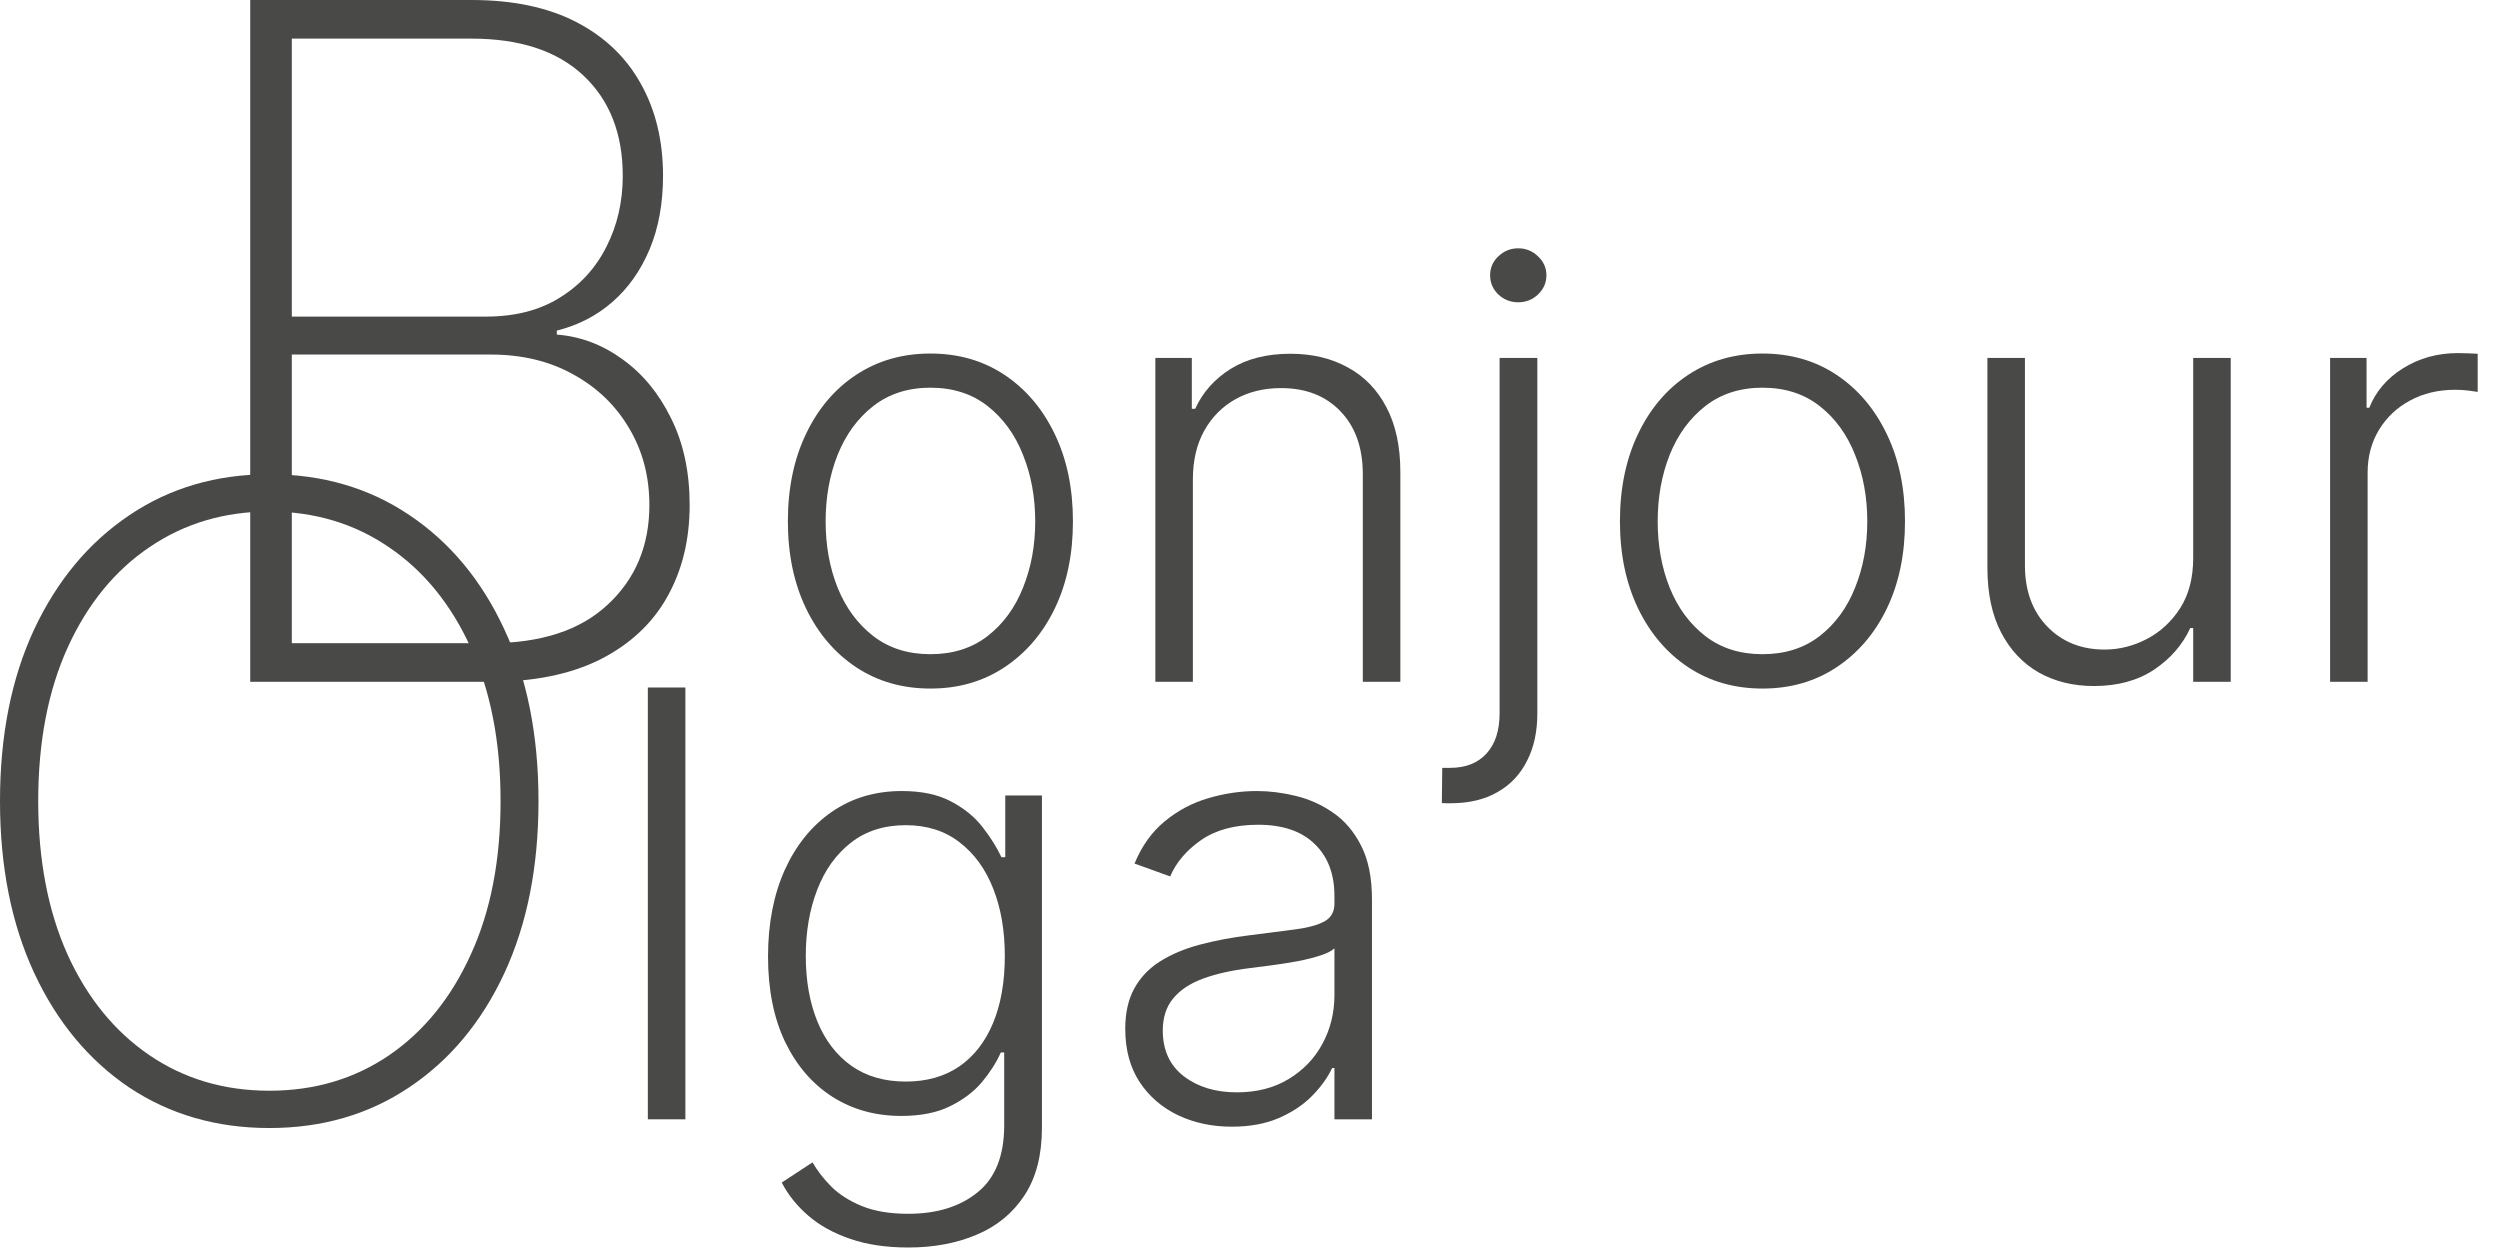
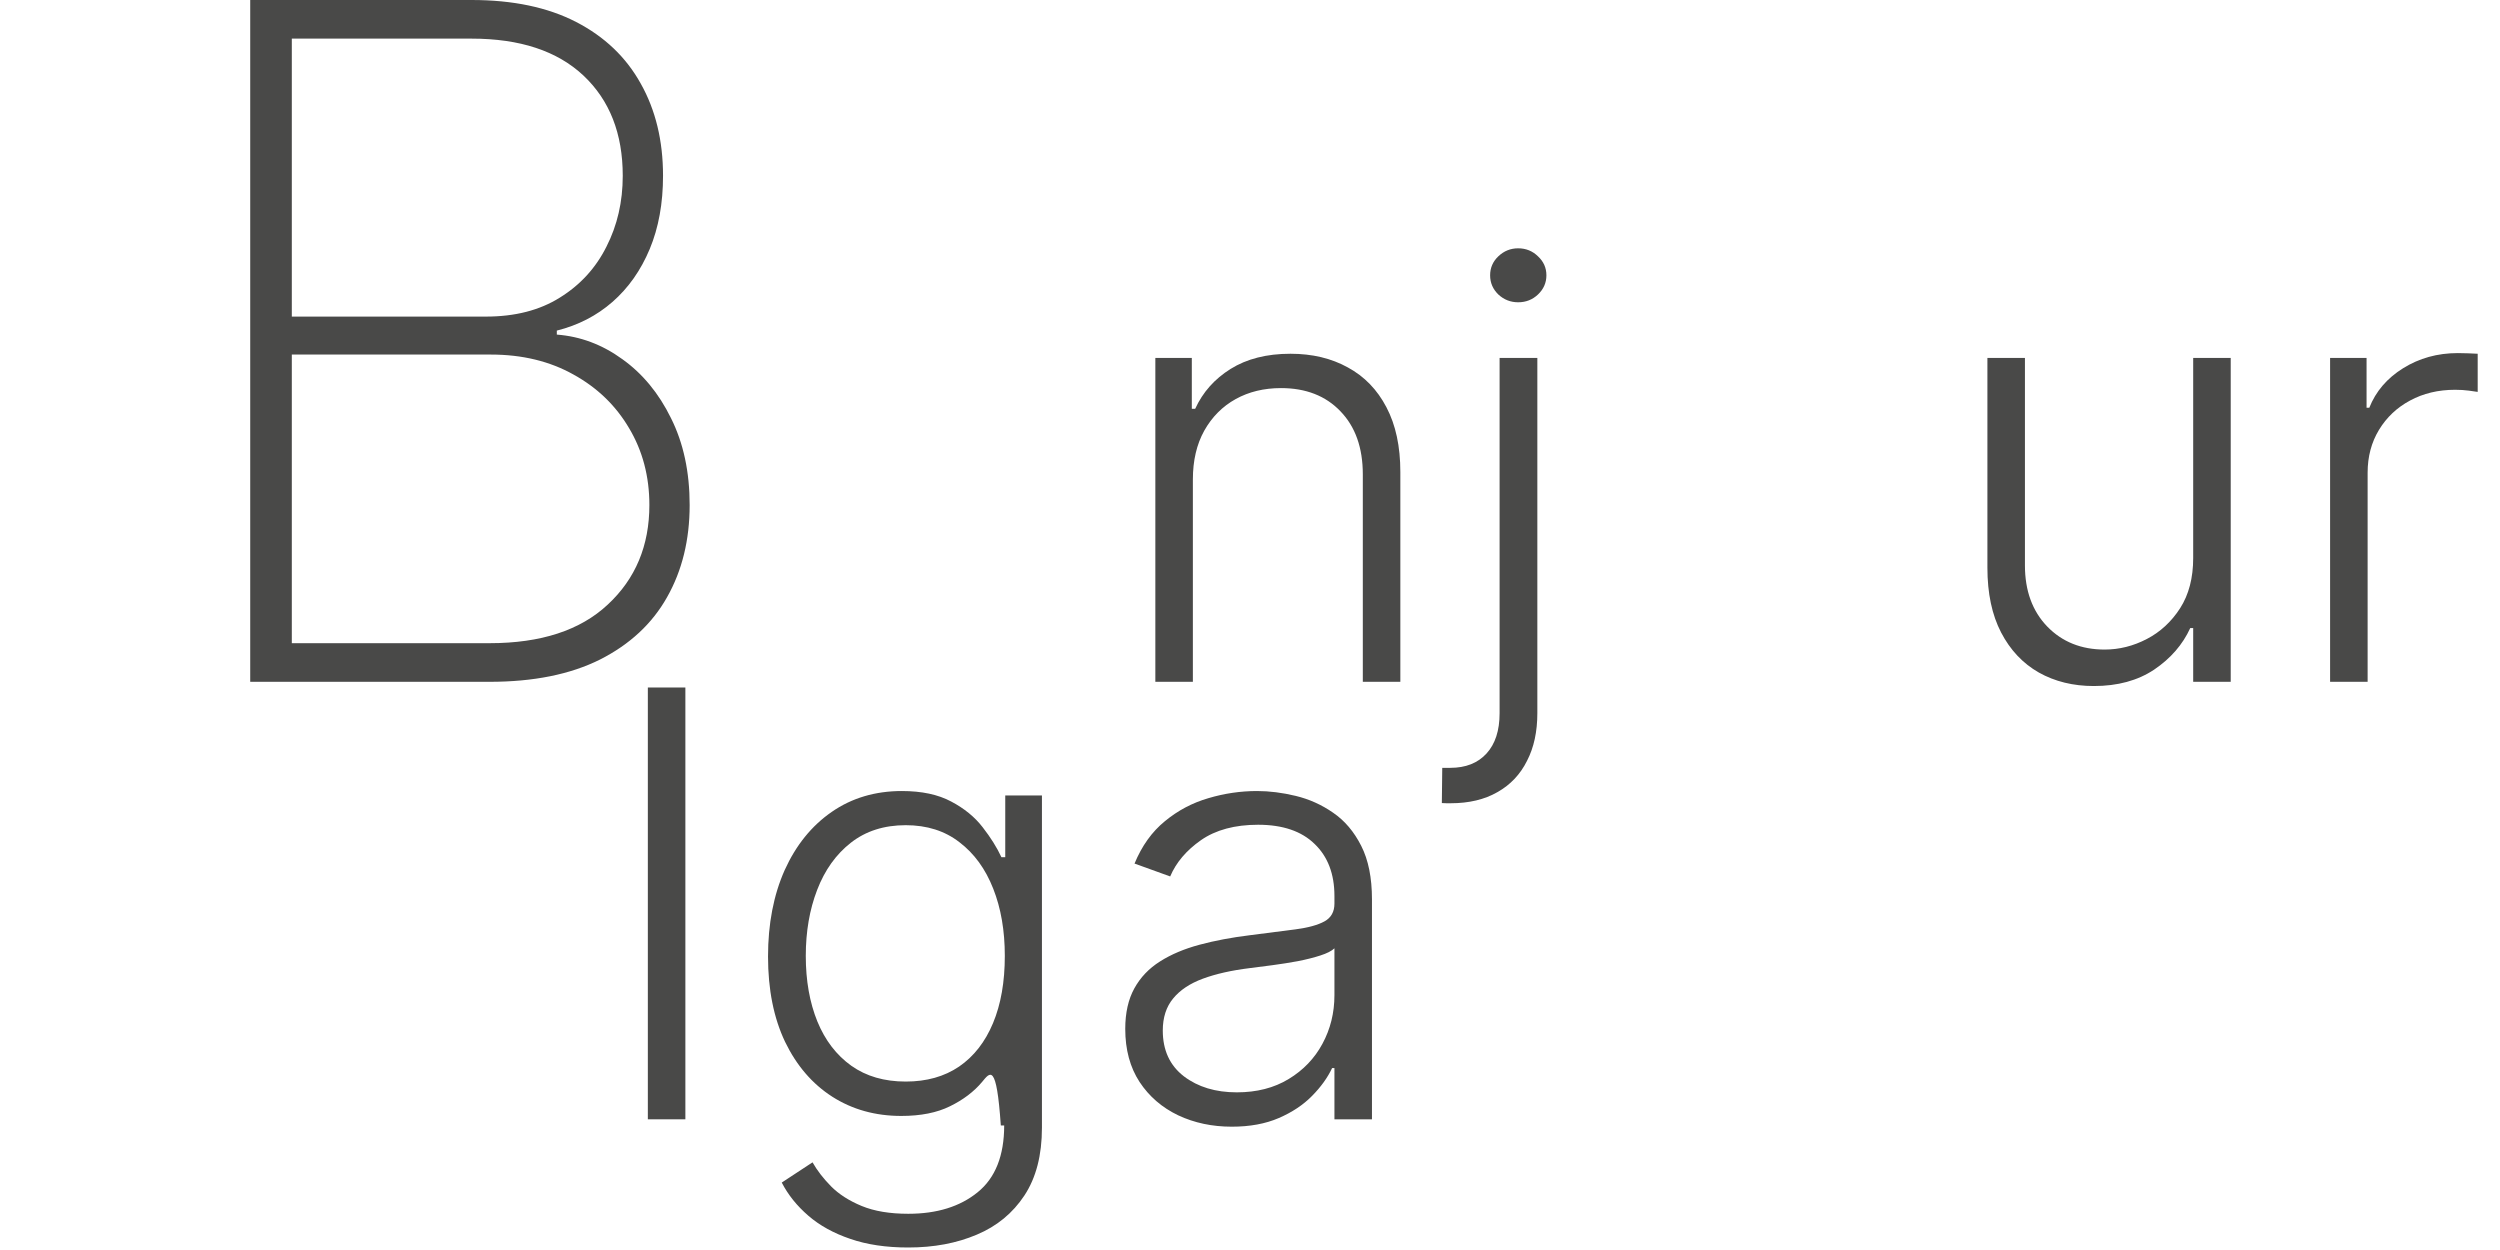
<svg xmlns="http://www.w3.org/2000/svg" width="80" height="40" viewBox="0 0 80 40" fill="none">
  <path d="M8.007 21.818V0H15.091C16.412 0 17.527 0.234 18.436 0.703C19.345 1.172 20.034 1.829 20.503 2.674C20.979 3.519 21.217 4.503 21.217 5.625C21.217 6.506 21.075 7.287 20.791 7.969C20.506 8.651 20.109 9.215 19.597 9.663C19.093 10.103 18.5 10.408 17.818 10.579V10.707C18.571 10.764 19.271 11.026 19.917 11.495C20.563 11.957 21.082 12.585 21.472 13.381C21.87 14.176 22.069 15.103 22.069 16.161C22.069 17.276 21.828 18.26 21.345 19.112C20.869 19.957 20.155 20.621 19.203 21.104C18.252 21.58 17.073 21.818 15.666 21.818H8.007ZM9.338 20.582H15.666C17.307 20.582 18.568 20.171 19.448 19.347C20.336 18.523 20.78 17.461 20.78 16.161C20.78 15.245 20.563 14.425 20.13 13.7C19.704 12.976 19.111 12.404 18.351 11.985C17.591 11.559 16.71 11.346 15.709 11.346H9.338V20.582ZM9.338 10.131H15.549C16.48 10.131 17.268 9.929 17.914 9.524C18.568 9.119 19.065 8.576 19.406 7.894C19.754 7.212 19.928 6.456 19.928 5.625C19.928 4.276 19.509 3.207 18.671 2.418C17.832 1.63 16.639 1.236 15.091 1.236H9.338V10.131Z" fill="#494948" />
-   <path d="M29.773 22.034C28.878 22.034 28.087 21.807 27.398 21.353C26.715 20.898 26.179 20.271 25.793 19.47C25.406 18.665 25.212 17.736 25.212 16.684C25.212 15.622 25.406 14.689 25.793 13.883C26.179 13.074 26.715 12.444 27.398 11.994C28.087 11.54 28.878 11.313 29.773 11.313C30.669 11.313 31.458 11.54 32.142 11.994C32.825 12.449 33.361 13.078 33.748 13.883C34.139 14.689 34.334 15.622 34.334 16.684C34.334 17.736 34.141 18.665 33.754 19.47C33.367 20.271 32.83 20.898 32.142 21.353C31.458 21.807 30.669 22.034 29.773 22.034ZM29.773 20.934C30.493 20.934 31.103 20.741 31.602 20.354C32.101 19.967 32.479 19.452 32.735 18.809C32.996 18.166 33.127 17.457 33.127 16.684C33.127 15.91 32.996 15.199 32.735 14.552C32.479 13.904 32.101 13.384 31.602 12.993C31.103 12.602 30.493 12.406 29.773 12.406C29.058 12.406 28.449 12.602 27.945 12.993C27.446 13.384 27.066 13.904 26.805 14.552C26.548 15.199 26.42 15.91 26.42 16.684C26.42 17.457 26.548 18.166 26.805 18.809C27.066 19.452 27.446 19.967 27.945 20.354C28.444 20.741 29.054 20.934 29.773 20.934Z" fill="#494948" />
  <path d="M38.172 15.341V21.818H36.971V11.454H38.138V13.081H38.246C38.489 12.55 38.867 12.125 39.38 11.805C39.897 11.482 40.536 11.32 41.296 11.32C41.993 11.32 42.605 11.466 43.131 11.758C43.662 12.046 44.073 12.471 44.366 13.033C44.663 13.596 44.811 14.286 44.811 15.105V21.818H43.61V15.179C43.61 14.329 43.372 13.656 42.895 13.162C42.423 12.667 41.788 12.419 40.992 12.419C40.448 12.419 39.964 12.536 39.542 12.77C39.119 13.004 38.784 13.341 38.536 13.782C38.293 14.219 38.172 14.738 38.172 15.341Z" fill="#494948" />
  <path d="M47.987 11.454H49.195V22.823C49.195 23.413 49.085 23.921 48.864 24.348C48.649 24.78 48.334 25.113 47.92 25.347C47.506 25.585 47.007 25.704 46.422 25.704C46.377 25.704 46.332 25.704 46.287 25.704C46.242 25.704 46.193 25.702 46.139 25.698L46.152 24.571C46.197 24.571 46.24 24.571 46.28 24.571C46.321 24.571 46.364 24.571 46.408 24.571C46.903 24.571 47.29 24.418 47.569 24.112C47.848 23.806 47.987 23.377 47.987 22.823V11.454ZM48.581 9.673C48.338 9.673 48.127 9.59 47.947 9.424C47.771 9.253 47.684 9.048 47.684 8.81C47.684 8.571 47.771 8.369 47.947 8.202C48.127 8.031 48.338 7.946 48.581 7.946C48.828 7.946 49.04 8.031 49.215 8.202C49.395 8.369 49.485 8.571 49.485 8.81C49.485 9.048 49.395 9.253 49.215 9.424C49.04 9.59 48.828 9.673 48.581 9.673Z" fill="#494948" />
-   <path d="M56.399 22.034C55.504 22.034 54.713 21.807 54.024 21.353C53.341 20.898 52.805 20.271 52.419 19.47C52.032 18.665 51.838 17.736 51.838 16.684C51.838 15.622 52.032 14.689 52.419 13.883C52.805 13.074 53.341 12.444 54.024 11.994C54.713 11.54 55.504 11.313 56.399 11.313C57.294 11.313 58.084 11.54 58.768 11.994C59.451 12.449 59.987 13.078 60.373 13.883C60.765 14.689 60.96 15.622 60.96 16.684C60.96 17.736 60.767 18.665 60.38 19.47C59.993 20.271 59.456 20.898 58.768 21.353C58.084 21.807 57.294 22.034 56.399 22.034ZM56.399 20.934C57.119 20.934 57.729 20.741 58.228 20.354C58.727 19.967 59.105 19.452 59.361 18.809C59.622 18.166 59.753 17.457 59.753 16.684C59.753 15.91 59.622 15.199 59.361 14.552C59.105 13.904 58.727 13.384 58.228 12.993C57.729 12.602 57.119 12.406 56.399 12.406C55.684 12.406 55.075 12.602 54.571 12.993C54.072 13.384 53.691 13.904 53.431 14.552C53.174 15.199 53.046 15.91 53.046 16.684C53.046 17.457 53.174 18.166 53.431 18.809C53.691 19.452 54.072 19.967 54.571 20.354C55.07 20.741 55.68 20.934 56.399 20.934Z" fill="#494948" />
  <path d="M70.182 17.858V11.454H71.383V21.818H70.182V20.098H70.088C69.845 20.628 69.46 21.072 68.934 21.427C68.408 21.778 67.764 21.953 67.004 21.953C66.343 21.953 65.756 21.809 65.243 21.521C64.73 21.229 64.328 20.802 64.035 20.239C63.743 19.677 63.597 18.987 63.597 18.168V11.454H64.798V18.094C64.798 18.903 65.036 19.556 65.513 20.05C65.99 20.541 66.602 20.786 67.348 20.786C67.816 20.786 68.266 20.673 68.698 20.448C69.13 20.224 69.485 19.895 69.764 19.463C70.043 19.027 70.182 18.492 70.182 17.858Z" fill="#494948" />
  <path d="M74.563 21.818V11.454H75.73V13.047H75.818C76.025 12.525 76.385 12.104 76.897 11.785C77.415 11.461 77.999 11.299 78.651 11.299C78.751 11.299 78.861 11.302 78.982 11.306C79.104 11.311 79.205 11.315 79.286 11.32V12.541C79.232 12.532 79.137 12.518 79.002 12.5C78.867 12.482 78.721 12.473 78.564 12.473C78.024 12.473 77.543 12.588 77.12 12.818C76.702 13.042 76.371 13.355 76.128 13.755C75.885 14.156 75.764 14.612 75.764 15.125V21.818H74.563Z" fill="#494948" />
-   <path d="M17.232 25.636C17.232 27.738 16.867 29.574 16.138 31.145C15.409 32.709 14.394 33.926 13.095 34.794C11.803 35.662 10.311 36.097 8.621 36.097C6.924 36.097 5.426 35.662 4.126 34.794C2.834 33.919 1.823 32.699 1.094 31.135C0.365 29.564 0 27.731 0 25.636C0 23.535 0.365 21.702 1.094 20.138C1.83 18.573 2.844 17.357 4.136 16.489C5.429 15.614 6.924 15.176 8.621 15.176C10.311 15.176 11.803 15.61 13.095 16.479C14.394 17.347 15.409 18.567 16.138 20.138C16.867 21.702 17.232 23.535 17.232 25.636ZM16.018 25.636C16.018 23.747 15.7 22.11 15.064 20.724C14.434 19.339 13.562 18.268 12.449 17.513C11.335 16.75 10.059 16.369 8.621 16.369C7.182 16.369 5.906 16.747 4.793 17.503C3.679 18.252 2.804 19.322 2.168 20.715C1.538 22.1 1.223 23.741 1.223 25.636C1.223 27.512 1.535 29.146 2.158 30.538C2.787 31.924 3.659 32.998 4.773 33.76C5.886 34.522 7.169 34.903 8.621 34.903C10.059 34.903 11.335 34.526 12.449 33.77C13.562 33.008 14.434 31.934 15.064 30.548C15.7 29.163 16.018 27.526 16.018 25.636Z" fill="#494948" />
  <path d="M21.932 22V35.818H20.731V22H21.932Z" fill="#494948" />
-   <path d="M29.064 39.92C28.358 39.92 27.739 39.828 27.209 39.644C26.678 39.464 26.23 39.217 25.866 38.902C25.501 38.587 25.218 38.234 25.016 37.842L26.001 37.195C26.149 37.456 26.347 37.712 26.595 37.964C26.846 38.216 27.172 38.425 27.573 38.591C27.978 38.758 28.475 38.841 29.064 38.841C29.982 38.841 30.721 38.611 31.284 38.153C31.851 37.694 32.134 36.981 32.134 36.014V33.679H32.026C31.887 33.994 31.686 34.309 31.425 34.624C31.165 34.934 30.823 35.193 30.4 35.4C29.982 35.607 29.462 35.71 28.841 35.71C28.014 35.71 27.278 35.506 26.635 35.096C25.996 34.687 25.492 34.102 25.124 33.342C24.759 32.577 24.577 31.666 24.577 30.609C24.577 29.561 24.755 28.639 25.11 27.843C25.47 27.047 25.971 26.426 26.615 25.981C27.258 25.535 28.007 25.313 28.861 25.313C29.496 25.313 30.022 25.425 30.44 25.65C30.859 25.871 31.194 26.145 31.446 26.473C31.702 26.802 31.902 27.121 32.046 27.431H32.168V25.454H33.342V36.088C33.342 36.965 33.155 37.687 32.782 38.254C32.408 38.821 31.9 39.239 31.257 39.509C30.613 39.783 29.883 39.92 29.064 39.92ZM28.983 34.61C29.649 34.61 30.218 34.451 30.69 34.131C31.162 33.807 31.524 33.344 31.776 32.742C32.028 32.139 32.154 31.421 32.154 30.589C32.154 29.779 32.03 29.062 31.783 28.437C31.536 27.807 31.176 27.312 30.703 26.952C30.236 26.588 29.662 26.406 28.983 26.406C28.29 26.406 27.706 26.593 27.229 26.966C26.752 27.339 26.392 27.843 26.149 28.477C25.906 29.107 25.785 29.811 25.785 30.589C25.785 31.381 25.909 32.08 26.156 32.688C26.403 33.29 26.765 33.763 27.242 34.104C27.719 34.442 28.299 34.61 28.983 34.61Z" fill="#494948" />
+   <path d="M29.064 39.92C28.358 39.92 27.739 39.828 27.209 39.644C26.678 39.464 26.23 39.217 25.866 38.902C25.501 38.587 25.218 38.234 25.016 37.842L26.001 37.195C26.149 37.456 26.347 37.712 26.595 37.964C26.846 38.216 27.172 38.425 27.573 38.591C27.978 38.758 28.475 38.841 29.064 38.841C29.982 38.841 30.721 38.611 31.284 38.153C31.851 37.694 32.134 36.981 32.134 36.014H32.026C31.887 33.994 31.686 34.309 31.425 34.624C31.165 34.934 30.823 35.193 30.4 35.4C29.982 35.607 29.462 35.71 28.841 35.71C28.014 35.71 27.278 35.506 26.635 35.096C25.996 34.687 25.492 34.102 25.124 33.342C24.759 32.577 24.577 31.666 24.577 30.609C24.577 29.561 24.755 28.639 25.11 27.843C25.47 27.047 25.971 26.426 26.615 25.981C27.258 25.535 28.007 25.313 28.861 25.313C29.496 25.313 30.022 25.425 30.44 25.65C30.859 25.871 31.194 26.145 31.446 26.473C31.702 26.802 31.902 27.121 32.046 27.431H32.168V25.454H33.342V36.088C33.342 36.965 33.155 37.687 32.782 38.254C32.408 38.821 31.9 39.239 31.257 39.509C30.613 39.783 29.883 39.92 29.064 39.92ZM28.983 34.61C29.649 34.61 30.218 34.451 30.69 34.131C31.162 33.807 31.524 33.344 31.776 32.742C32.028 32.139 32.154 31.421 32.154 30.589C32.154 29.779 32.03 29.062 31.783 28.437C31.536 27.807 31.176 27.312 30.703 26.952C30.236 26.588 29.662 26.406 28.983 26.406C28.29 26.406 27.706 26.593 27.229 26.966C26.752 27.339 26.392 27.843 26.149 28.477C25.906 29.107 25.785 29.811 25.785 30.589C25.785 31.381 25.909 32.08 26.156 32.688C26.403 33.29 26.765 33.763 27.242 34.104C27.719 34.442 28.299 34.61 28.983 34.61Z" fill="#494948" />
  <path d="M39.416 36.054C38.791 36.054 38.219 35.933 37.702 35.69C37.185 35.443 36.773 35.087 36.467 34.624C36.161 34.156 36.008 33.589 36.008 32.924C36.008 32.411 36.105 31.979 36.299 31.628C36.492 31.277 36.766 30.989 37.122 30.765C37.477 30.54 37.898 30.362 38.383 30.232C38.869 30.101 39.404 30 39.989 29.928C40.569 29.856 41.06 29.793 41.46 29.739C41.865 29.685 42.173 29.6 42.385 29.483C42.596 29.366 42.702 29.177 42.702 28.916V28.673C42.702 27.967 42.49 27.411 42.067 27.006C41.649 26.597 41.046 26.392 40.259 26.392C39.513 26.392 38.903 26.557 38.431 26.885C37.963 27.213 37.635 27.6 37.446 28.046L36.305 27.634C36.539 27.067 36.863 26.615 37.277 26.278C37.691 25.936 38.154 25.691 38.667 25.542C39.18 25.389 39.699 25.313 40.225 25.313C40.621 25.313 41.033 25.365 41.46 25.468C41.892 25.572 42.292 25.751 42.661 26.008C43.03 26.26 43.329 26.613 43.559 27.067C43.788 27.517 43.903 28.088 43.903 28.781V35.818H42.702V34.179H42.627C42.483 34.484 42.27 34.781 41.986 35.069C41.703 35.357 41.348 35.593 40.92 35.778C40.493 35.962 39.992 36.054 39.416 36.054ZM39.578 34.955C40.216 34.955 40.77 34.813 41.237 34.529C41.705 34.246 42.065 33.87 42.317 33.403C42.573 32.93 42.702 32.411 42.702 31.844V30.346C42.612 30.432 42.461 30.508 42.25 30.576C42.043 30.643 41.802 30.704 41.528 30.758C41.258 30.807 40.988 30.85 40.718 30.886C40.448 30.922 40.205 30.953 39.989 30.98C39.404 31.052 38.905 31.165 38.491 31.318C38.078 31.471 37.76 31.682 37.54 31.952C37.32 32.217 37.209 32.559 37.209 32.978C37.209 33.607 37.434 34.095 37.884 34.442C38.334 34.784 38.898 34.955 39.578 34.955Z" fill="#494948" />
</svg>